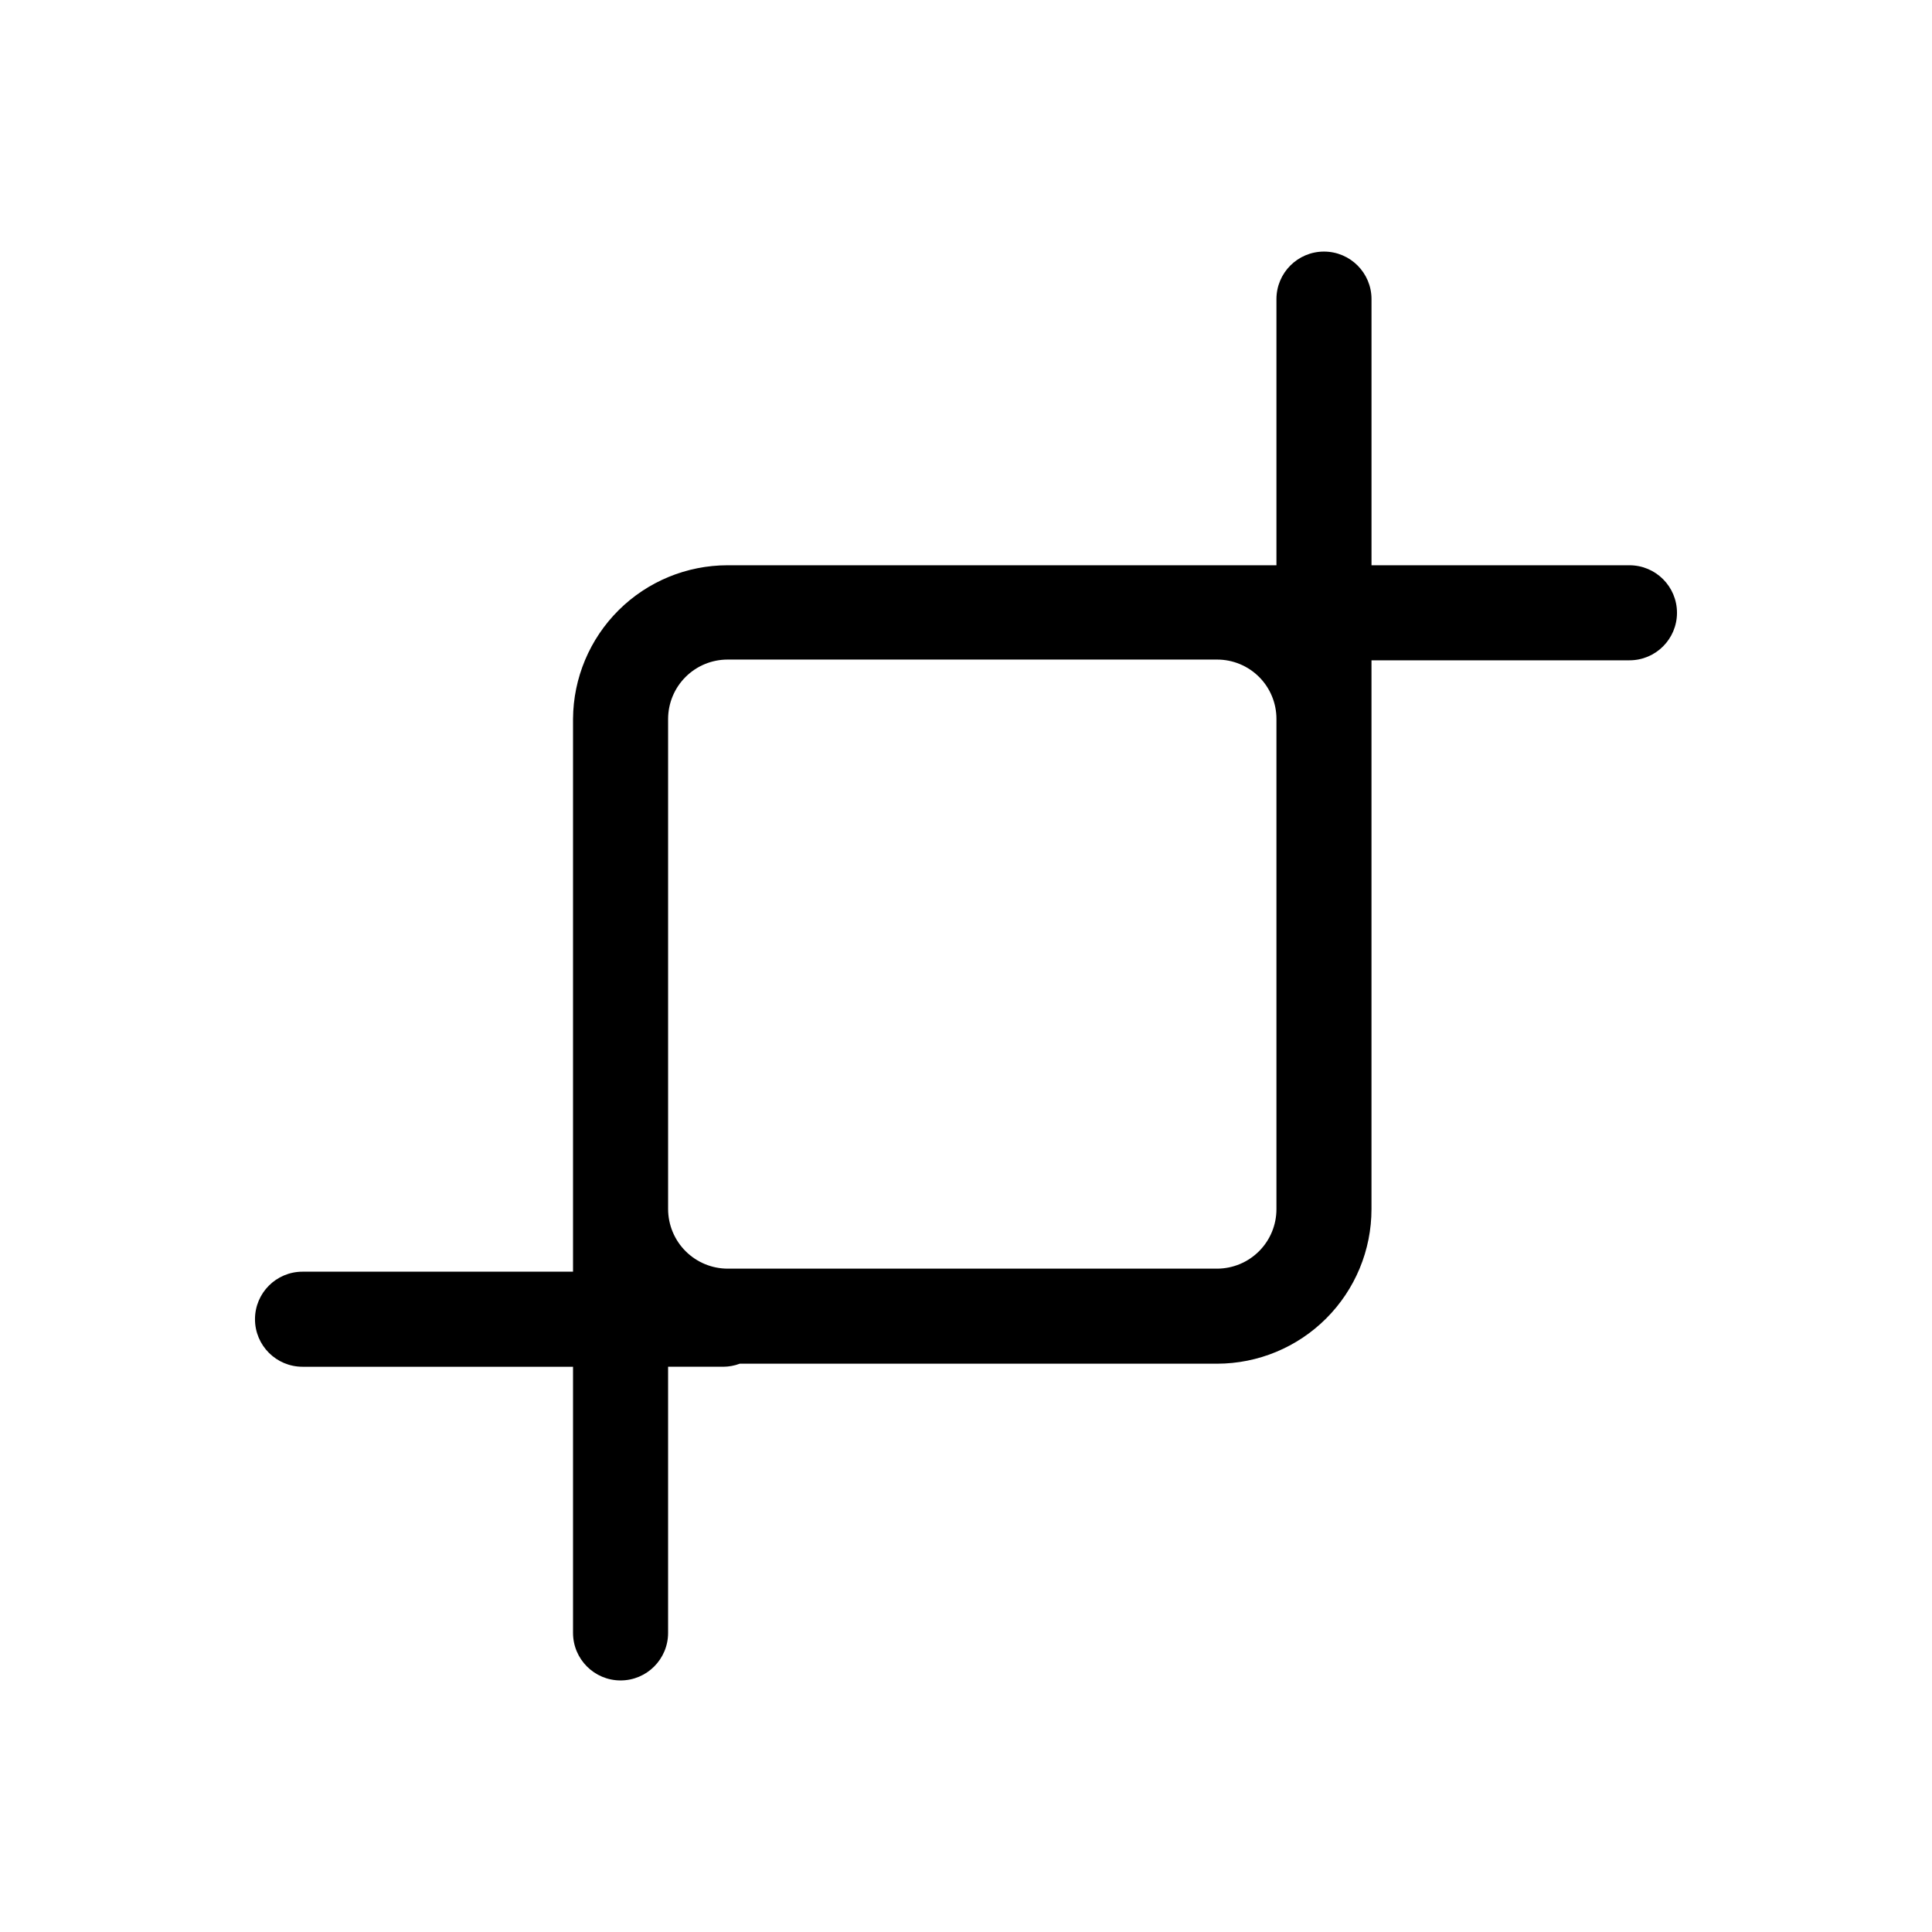
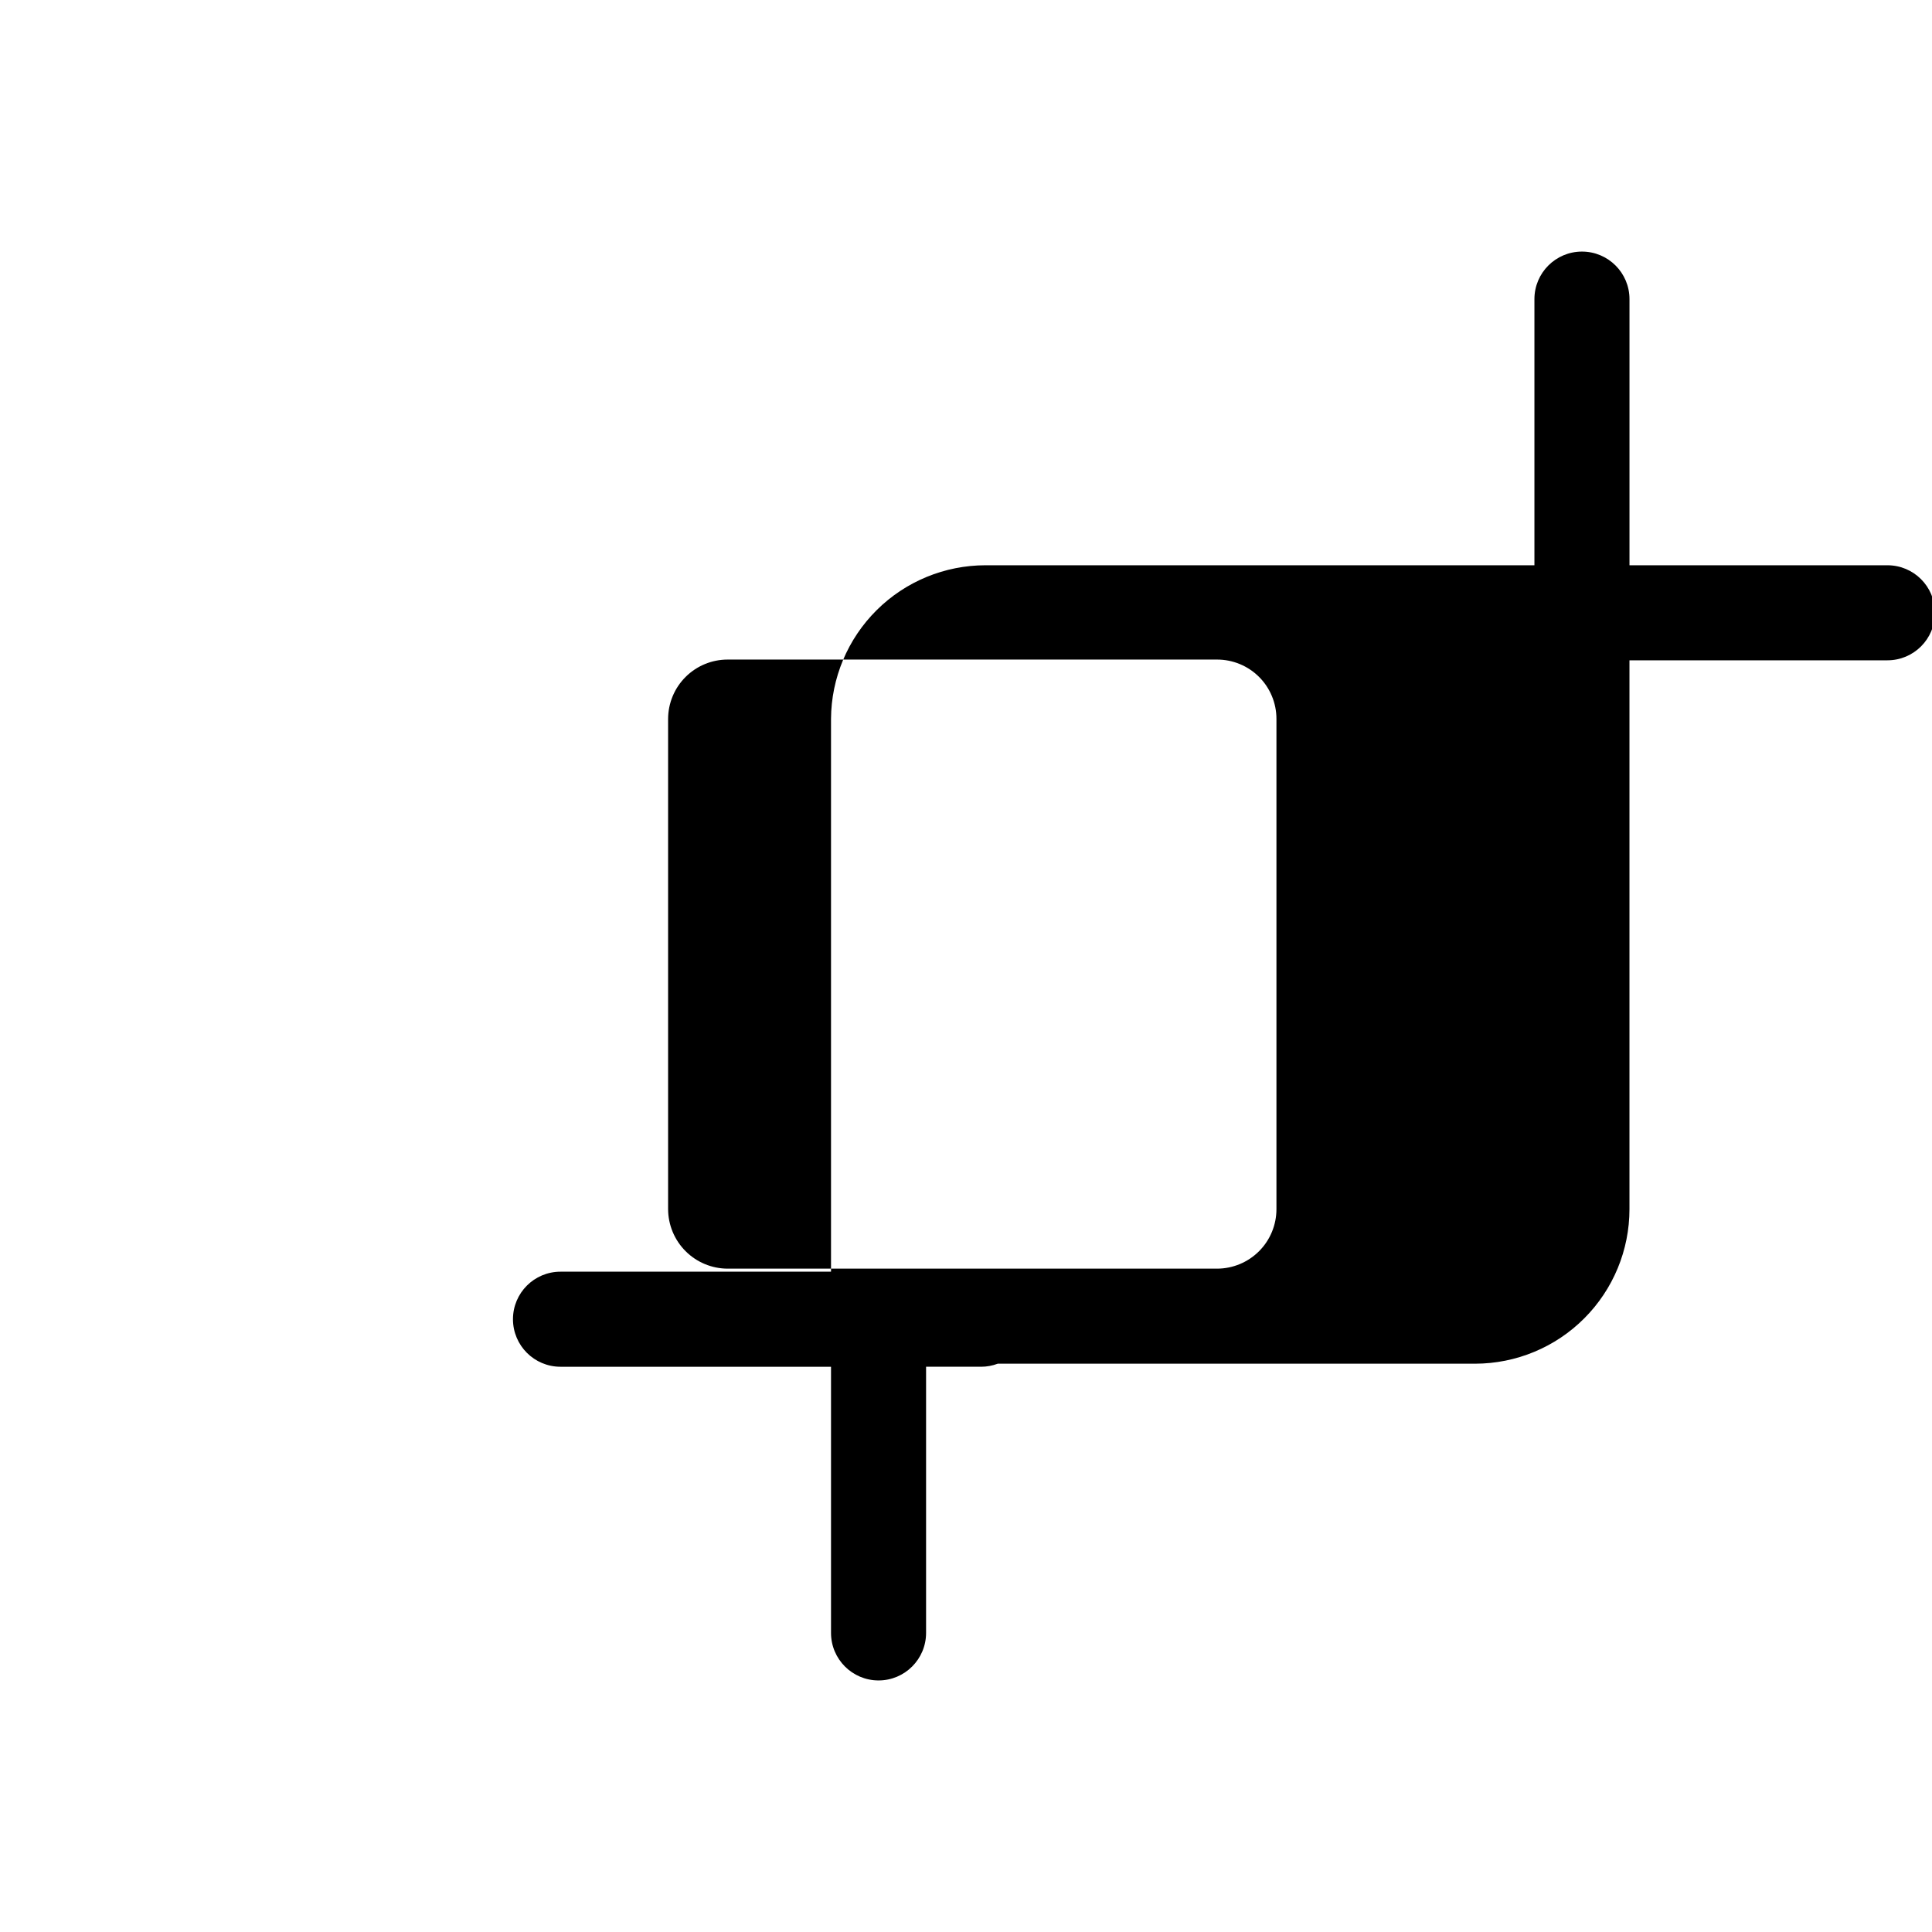
<svg xmlns="http://www.w3.org/2000/svg" fill="#000000" width="800px" height="800px" version="1.1" viewBox="144 144 512 512">
-   <path d="m575.83 293.8h-68.367v-70.535c0-6.957-5.641-12.594-12.594-12.594-6.957 0-12.598 5.637-12.598 12.594v70.535h-145.45c-10.82 0-21.199 4.277-28.875 11.906-7.672 7.629-12.02 17.98-12.086 28.801v129.93 0.555 0.301 15.719h-71.691c-6.957 0-12.594 5.637-12.594 12.594s5.637 12.598 12.594 12.598h71.691v70.535-0.004c0 6.957 5.641 12.598 12.598 12.598s12.594-5.641 12.594-12.598v-70.535h14.609v0.004c1.5-0.008 2.984-0.281 4.387-0.809h126.5c10.855-0.012 21.262-4.332 28.93-12.016 7.672-7.68 11.98-18.09 11.98-28.941v-145.45h68.367c6.957 0 12.594-5.637 12.594-12.594s-5.637-12.594-12.594-12.594zm-93.559 170.64c0 4.172-1.652 8.176-4.602 11.133-2.945 2.953-6.941 4.621-11.117 4.633h-129.73c-4.176-0.012-8.18-1.676-11.137-4.633-2.953-2.953-4.617-6.957-4.633-11.133v-129.93c0.016-4.176 1.68-8.172 4.637-11.117 2.957-2.949 6.961-4.602 11.133-4.602h129.73c4.168 0 8.168 1.656 11.117 4.602 2.945 2.949 4.602 6.949 4.602 11.117z" />
+   <path d="m575.83 293.8v-70.535c0-6.957-5.641-12.594-12.594-12.594-6.957 0-12.598 5.637-12.598 12.594v70.535h-145.45c-10.82 0-21.199 4.277-28.875 11.906-7.672 7.629-12.02 17.98-12.086 28.801v129.93 0.555 0.301 15.719h-71.691c-6.957 0-12.594 5.637-12.594 12.594s5.637 12.598 12.594 12.598h71.691v70.535-0.004c0 6.957 5.641 12.598 12.598 12.598s12.594-5.641 12.594-12.598v-70.535h14.609v0.004c1.5-0.008 2.984-0.281 4.387-0.809h126.5c10.855-0.012 21.262-4.332 28.93-12.016 7.672-7.68 11.98-18.09 11.98-28.941v-145.45h68.367c6.957 0 12.594-5.637 12.594-12.594s-5.637-12.594-12.594-12.594zm-93.559 170.64c0 4.172-1.652 8.176-4.602 11.133-2.945 2.953-6.941 4.621-11.117 4.633h-129.73c-4.176-0.012-8.18-1.676-11.137-4.633-2.953-2.953-4.617-6.957-4.633-11.133v-129.93c0.016-4.176 1.68-8.172 4.637-11.117 2.957-2.949 6.961-4.602 11.133-4.602h129.73c4.168 0 8.168 1.656 11.117 4.602 2.945 2.949 4.602 6.949 4.602 11.117z" />
</svg>